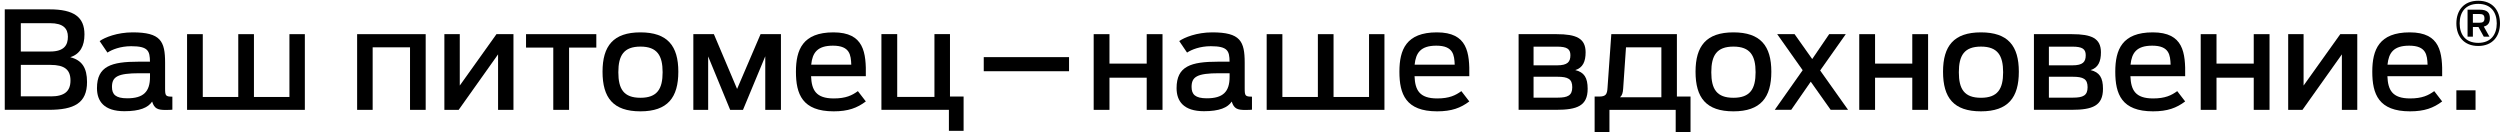
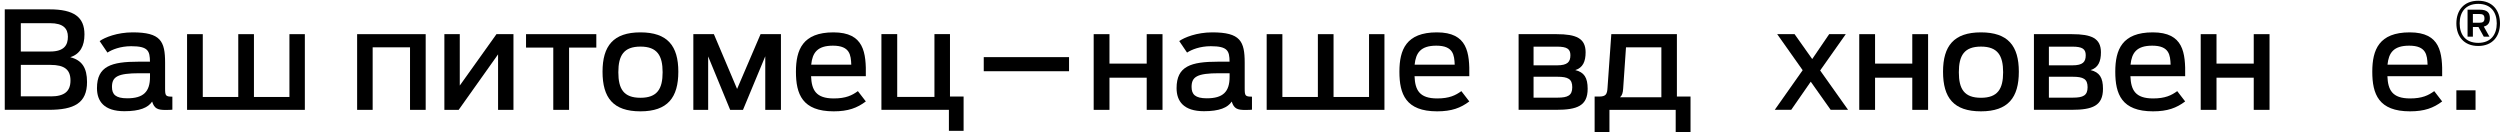
<svg xmlns="http://www.w3.org/2000/svg" width="208" height="11" viewBox="0 0 208 11" fill="none">
  <path d="M81.848 4.753H88.944V5.926H81.848V4.753Z" fill="black" />
  <path d="M0.396 0.778H4.121C6.152 0.778 7.027 1.42 7.027 2.864C7.027 3.833 6.668 4.49 5.849 4.761C6.827 5.009 7.241 5.652 7.241 6.824C7.241 8.584 6.163 9.137 4.066 9.137H0.396V0.775V0.778ZM4.169 4.286C5.347 4.286 5.649 3.744 5.649 3.057C5.649 2.371 5.258 1.929 4.169 1.929H1.732V4.286H4.169ZM4.224 8.02C5.369 8.02 5.864 7.589 5.864 6.698C5.864 5.807 5.38 5.399 4.202 5.399H1.732V8.016H4.224V8.02Z" fill="black" />
  <path d="M8.068 7.333C8.068 5.503 9.268 5.132 11.524 5.132H12.477C12.466 4.241 12.333 3.844 10.915 3.844C10.018 3.844 9.32 4.126 8.94 4.375L8.29 3.417C8.718 3.113 9.748 2.693 11.04 2.693C13.374 2.693 13.736 3.428 13.736 5.221V7.366C13.736 7.964 13.78 8.042 14.341 8.042V9.126C14.242 9.137 14.072 9.148 13.78 9.148C13.141 9.148 12.838 9.048 12.658 8.45C12.322 8.959 11.624 9.252 10.346 9.252C8.652 9.252 8.068 8.417 8.068 7.333ZM10.583 8.179C11.93 8.179 12.48 7.637 12.48 6.398V6.093H11.605C9.774 6.093 9.316 6.386 9.316 7.233C9.316 7.853 9.619 8.179 10.586 8.179H10.583Z" fill="black" />
  <path d="M15.556 2.842H16.871V8.068H19.824V2.842H21.128V8.068H24.081V2.842H25.363V9.14H15.564V2.842H15.556Z" fill="black" />
  <path d="M29.716 2.842H35.417V9.14H34.114V3.937H31.005V9.14H29.713V2.842H29.716Z" fill="black" />
  <path d="M36.972 2.842H38.253V7.118L41.306 2.842H42.72V9.14H41.439V4.523L38.161 9.14H36.972V2.842Z" fill="black" />
  <path d="M46.033 3.959H43.766V2.842H49.614V3.959H47.347V9.14H46.033V3.959Z" fill="black" />
  <path d="M50.131 5.967C50.131 3.822 51.028 2.693 53.284 2.693C55.54 2.693 56.437 3.822 56.437 5.967C56.437 8.112 55.551 9.263 53.284 9.263C51.017 9.263 50.131 8.135 50.131 5.967ZM53.288 8.135C54.68 8.135 55.13 7.4 55.13 6.012C55.13 4.623 54.68 3.877 53.288 3.877C51.896 3.877 51.446 4.612 51.446 6.012C51.446 7.411 51.896 8.135 53.288 8.135Z" fill="black" />
  <path d="M57.689 2.842H59.395L61.326 7.4L63.279 2.842H64.974V9.14H63.67V4.683L61.817 9.14H60.75L58.919 4.694V9.14H57.686V2.842H57.689Z" fill="black" />
  <path d="M66.222 5.967C66.222 4.137 66.784 2.693 69.342 2.693C71.901 2.693 72.071 4.386 72.037 6.338H67.481C67.526 7.478 67.873 8.19 69.368 8.19C70.38 8.19 70.897 7.931 71.376 7.582L72.037 8.439C71.317 8.981 70.568 9.263 69.364 9.263C66.75 9.263 66.222 7.83 66.222 5.967ZM70.826 5.381C70.793 4.59 70.727 3.8 69.298 3.8C67.995 3.8 67.592 4.397 67.492 5.381H70.826Z" fill="black" />
  <path d="M78.946 9.137H73.334V2.838H74.648V8.064H77.746V2.838H79.038V8.031H80.171V10.885H78.949V9.137H78.946Z" fill="black" />
  <path d="M90.994 2.842H92.308V5.292H95.406V2.842H96.721V9.14H95.406V6.464H92.308V9.14H90.994V2.842Z" fill="black" />
  <path d="M97.891 7.333C97.891 5.503 99.091 5.132 101.347 5.132H102.3C102.289 4.241 102.156 3.844 100.738 3.844C99.841 3.844 99.143 4.126 98.763 4.375L98.113 3.417C98.541 3.113 99.571 2.693 100.863 2.693C103.197 2.693 103.559 3.428 103.559 5.221V7.366C103.559 7.964 103.603 8.042 104.164 8.042V9.126C104.064 9.137 103.895 9.148 103.603 9.148C102.964 9.148 102.662 9.048 102.481 8.45C102.145 8.959 101.447 9.252 100.169 9.252C98.475 9.252 97.891 8.417 97.891 7.333ZM100.406 8.179C101.753 8.179 102.303 7.637 102.303 6.398V6.093H101.428C99.597 6.093 99.139 6.386 99.139 7.233C99.139 7.853 99.442 8.179 100.409 8.179H100.406Z" fill="black" />
  <path d="M105.379 2.842H106.694V8.068H109.647V2.842H110.951V8.068H113.904V2.842H115.186V9.14H105.387V2.842H105.379Z" fill="black" />
  <path d="M116.431 5.967C116.431 4.137 116.992 2.693 119.55 2.693C122.109 2.693 122.279 4.386 122.246 6.338H117.69C117.734 7.478 118.081 8.19 119.576 8.19C120.588 8.19 121.105 7.931 121.585 7.582L122.246 8.439C121.526 8.981 120.776 9.263 119.572 9.263C116.958 9.263 116.431 7.83 116.431 5.967ZM121.031 5.381C120.998 4.59 120.931 3.8 119.502 3.8C118.199 3.8 117.797 4.397 117.697 5.381H121.031Z" fill="black" />
  <path d="M126.344 2.842H129.508C131.148 2.842 131.923 3.191 131.923 4.353C131.923 5.11 131.698 5.64 131.059 5.83C131.812 6.012 132.093 6.472 132.093 7.389C132.093 8.799 131.229 9.137 129.479 9.137H126.348V2.838L126.344 2.842ZM129.545 5.436C130.431 5.436 130.657 5.143 130.657 4.59C130.657 4.07 130.365 3.881 129.545 3.881H127.592V5.436H129.545ZM129.59 8.124C130.443 8.124 130.812 7.942 130.812 7.255C130.812 6.568 130.454 6.386 129.579 6.386H127.592V8.124H129.59Z" fill="black" />
  <path d="M132.669 8.034H133.027C133.611 8.034 133.714 7.853 133.747 7.288L134.061 2.842H139.518V8.034H140.652V11.004H139.418V9.14H133.906V11.004H132.673V8.034H132.669ZM138.226 8.09V3.937H135.283L135.047 7.377C135.025 7.726 134.958 7.942 134.789 8.09H138.222H138.226Z" fill="black" />
-   <path d="M141.069 5.967C141.069 3.822 141.967 2.693 144.222 2.693C146.478 2.693 147.375 3.822 147.375 5.967C147.375 8.112 146.489 9.263 144.222 9.263C141.955 9.263 141.069 8.135 141.069 5.967ZM144.222 8.135C145.614 8.135 146.065 7.4 146.065 6.012C146.065 4.623 145.614 3.877 144.222 3.877C142.83 3.877 142.38 4.612 142.38 6.012C142.38 7.411 142.83 8.135 144.222 8.135Z" fill="black" />
  <path d="M150.658 6.791L149.03 9.137H147.66L149.982 5.841L147.86 2.838H149.307L150.776 4.913L152.19 2.838H153.571L151.437 5.863L153.759 9.137H152.312L150.651 6.791H150.658Z" fill="black" />
  <path d="M154.69 2.842H156.005V5.292H159.102V2.842H160.417V9.14H159.102V6.464H156.005V9.14H154.69V2.842Z" fill="black" />
  <path d="M161.661 5.967C161.661 3.822 162.559 2.693 164.814 2.693C167.07 2.693 167.967 3.822 167.967 5.967C167.967 8.112 167.081 9.263 164.814 9.263C162.547 9.263 161.661 8.135 161.661 5.967ZM164.818 8.135C166.21 8.135 166.66 7.4 166.66 6.012C166.66 4.623 166.21 3.877 164.818 3.877C163.426 3.877 162.976 4.612 162.976 6.012C162.976 7.411 163.426 8.135 164.818 8.135Z" fill="black" />
  <path d="M169.22 2.842H172.384C174.023 2.842 174.798 3.191 174.798 4.353C174.798 5.11 174.573 5.64 173.934 5.83C174.688 6.012 174.968 6.472 174.968 7.389C174.968 8.799 174.104 9.137 172.354 9.137H169.223V2.838L169.22 2.842ZM172.421 5.436C173.307 5.436 173.532 5.143 173.532 4.59C173.532 4.07 173.24 3.881 172.421 3.881H170.468V5.436H172.421ZM172.465 8.124C173.318 8.124 173.687 7.942 173.687 7.255C173.687 6.568 173.329 6.386 172.454 6.386H170.468V8.124H172.465Z" fill="black" />
  <path d="M175.991 5.967C175.991 4.137 176.553 2.693 179.111 2.693C181.67 2.693 181.84 4.386 181.806 6.338H177.25C177.295 7.478 177.642 8.19 179.137 8.19C180.149 8.19 180.665 7.931 181.145 7.582L181.806 8.439C181.086 8.981 180.337 9.263 179.133 9.263C176.519 9.263 175.991 7.83 175.991 5.967ZM180.595 5.381C180.562 4.59 180.496 3.8 179.067 3.8C177.764 3.8 177.361 4.397 177.261 5.381H180.595Z" fill="black" />
  <path d="M183.099 2.842H184.413V5.292H187.511V2.842H188.825V9.14H187.511V6.464H184.413V9.14H183.099V2.842Z" fill="black" />
-   <path d="M190.377 2.842H191.658V7.118L194.711 2.842H196.125V9.14H194.844V4.523L191.565 9.14H190.377V2.842Z" fill="black" />
  <path d="M197.374 5.967C197.374 4.137 197.935 2.693 200.493 2.693C203.052 2.693 203.222 4.386 203.188 6.338H198.632C198.677 7.478 199.024 8.19 200.519 8.19C201.531 8.19 202.048 7.931 202.528 7.582L203.188 8.439C202.469 8.981 201.719 9.263 200.515 9.263C197.901 9.263 197.374 7.83 197.374 5.967ZM201.974 5.381C201.941 4.59 201.874 3.8 200.445 3.8C199.142 3.8 198.74 4.397 198.64 5.381H201.974Z" fill="black" />
  <path d="M204.37 7.515H205.965V9.14H204.37V7.515Z" fill="black" />
  <path d="M204.37 1.944C204.37 0.864 204.994 0.062 206.187 0.062C207.379 0.062 207.999 0.864 207.999 1.944C207.999 3.024 207.375 3.825 206.187 3.825C204.998 3.825 204.37 3.024 204.37 1.944ZM206.19 3.566C207.253 3.566 207.73 2.857 207.73 1.944C207.73 1.031 207.253 0.322 206.19 0.322C205.127 0.322 204.644 1.023 204.644 1.944C204.644 2.864 205.12 3.566 206.19 3.566ZM205.301 0.804H206.301C206.965 0.804 207.157 1.071 207.157 1.517C207.157 1.858 207.032 2.118 206.652 2.211L207.124 3.053H206.652L206.209 2.248H205.744V3.053H205.301V0.804ZM206.283 1.892C206.574 1.892 206.707 1.81 206.707 1.532C206.707 1.253 206.582 1.164 206.275 1.164H205.744V1.892H206.283Z" fill="black" />
</svg>